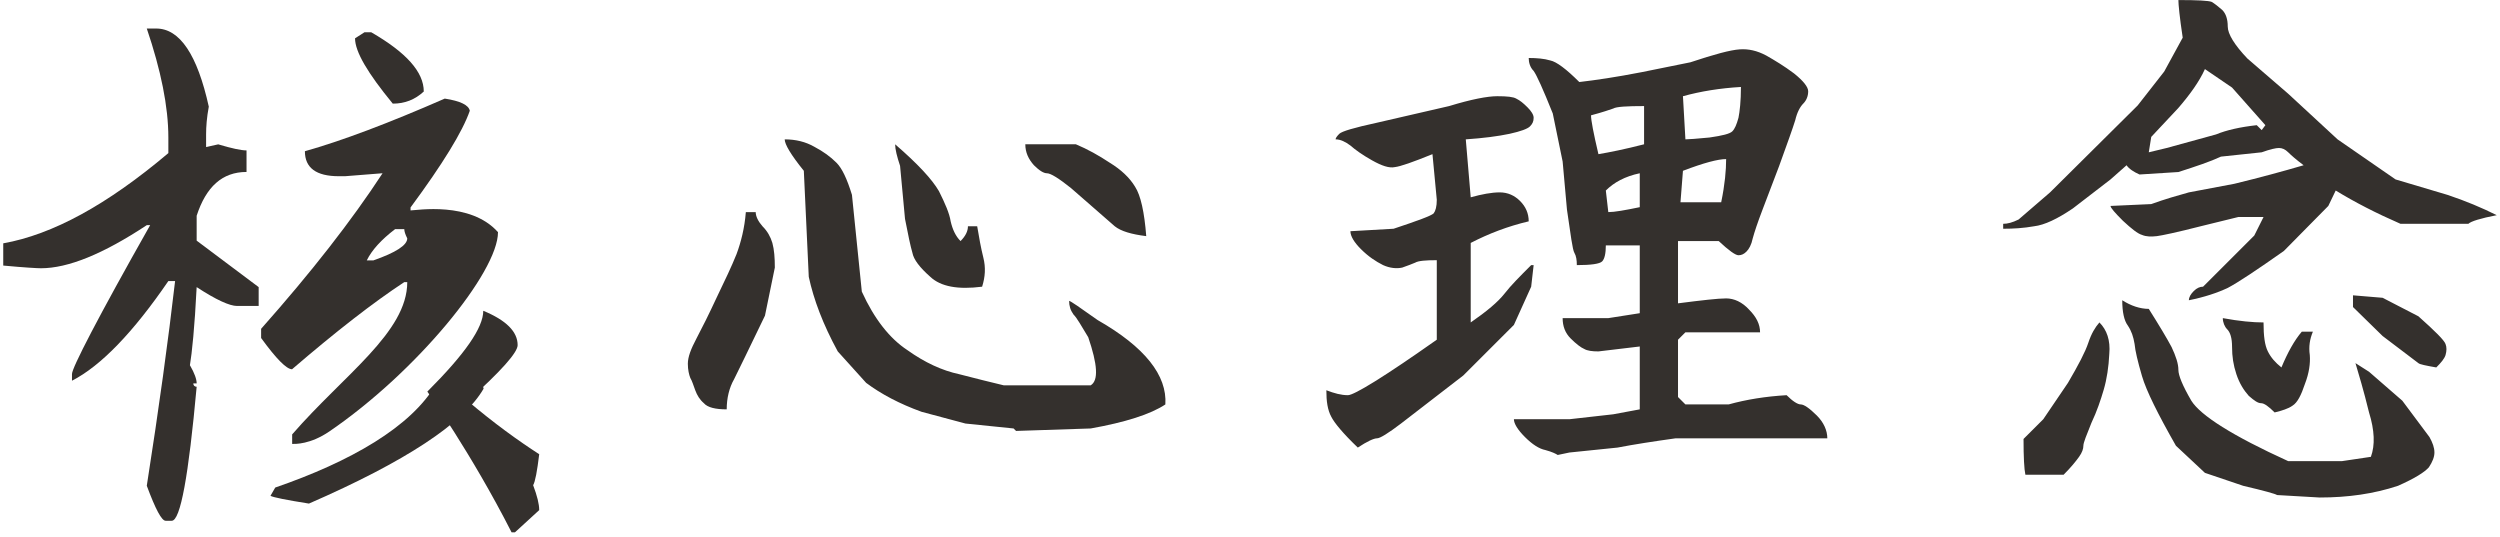
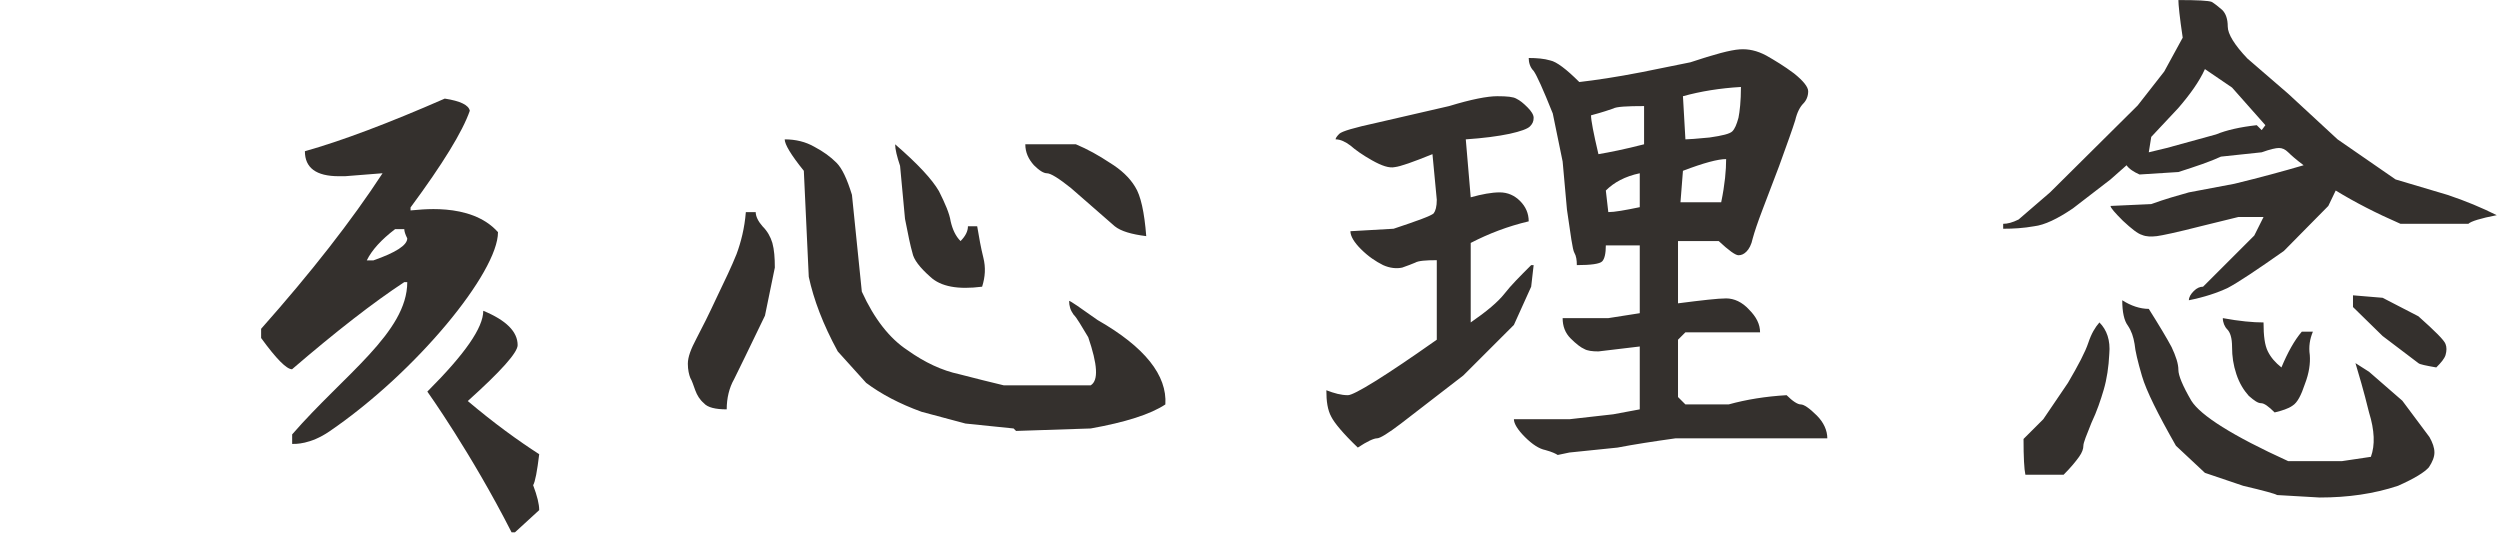
<svg xmlns="http://www.w3.org/2000/svg" width="100%" height="100%" viewBox="0 0 219 47" version="1.1" xml:space="preserve" style="fill-rule:evenodd;clip-rule:evenodd;stroke-linejoin:round;stroke-miterlimit:2;">
  <g transform="matrix(1,0,0,1,-850.632,-935.785)">
    <g transform="matrix(1,0,0,1,-59.5,461.133)">
      <g transform="matrix(54.045,0,0,54,964.496,517.262)">
        <path d="M0.266,-0.563C0.284,-0.563 0.3,-0.559 0.314,-0.551C0.329,-0.543 0.34,-0.535 0.35,-0.525C0.359,-0.516 0.367,-0.499 0.375,-0.473L0.391,-0.316C0.411,-0.272 0.436,-0.24 0.465,-0.221C0.493,-0.201 0.521,-0.188 0.549,-0.182C0.576,-0.175 0.6,-0.169 0.621,-0.164L0.762,-0.164C0.775,-0.172 0.773,-0.198 0.758,-0.242C0.747,-0.26 0.74,-0.273 0.734,-0.279C0.729,-0.286 0.727,-0.293 0.727,-0.301C0.729,-0.301 0.745,-0.29 0.773,-0.27C0.85,-0.226 0.886,-0.18 0.883,-0.133C0.859,-0.117 0.818,-0.104 0.762,-0.094L0.641,-0.09L0.637,-0.094L0.559,-0.102L0.488,-0.121C0.452,-0.134 0.422,-0.15 0.398,-0.168L0.352,-0.219C0.328,-0.263 0.313,-0.303 0.305,-0.34L0.297,-0.512C0.276,-0.538 0.266,-0.555 0.266,-0.563ZM0.203,-0.445L0.219,-0.445C0.219,-0.438 0.223,-0.43 0.23,-0.422C0.238,-0.414 0.243,-0.405 0.246,-0.395C0.249,-0.384 0.25,-0.371 0.25,-0.355L0.234,-0.277C0.208,-0.223 0.191,-0.188 0.184,-0.174C0.176,-0.16 0.172,-0.143 0.172,-0.125C0.154,-0.125 0.141,-0.128 0.135,-0.135C0.128,-0.141 0.124,-0.148 0.121,-0.156C0.118,-0.164 0.116,-0.171 0.113,-0.176C0.111,-0.181 0.109,-0.189 0.109,-0.199C0.109,-0.21 0.114,-0.223 0.123,-0.24C0.132,-0.257 0.143,-0.279 0.156,-0.307C0.169,-0.334 0.18,-0.357 0.188,-0.377C0.195,-0.396 0.201,-0.419 0.203,-0.445ZM0.445,-0.555C0.482,-0.523 0.505,-0.498 0.516,-0.479C0.526,-0.459 0.533,-0.443 0.535,-0.43C0.538,-0.417 0.543,-0.406 0.551,-0.398C0.559,-0.406 0.563,-0.414 0.563,-0.422L0.578,-0.422C0.581,-0.404 0.584,-0.387 0.588,-0.371C0.592,-0.355 0.591,-0.34 0.586,-0.324C0.547,-0.319 0.519,-0.324 0.502,-0.34C0.485,-0.355 0.475,-0.368 0.473,-0.379C0.47,-0.389 0.466,-0.408 0.461,-0.434L0.453,-0.52C0.448,-0.535 0.445,-0.547 0.445,-0.555ZM0.656,-0.555L0.738,-0.555C0.757,-0.547 0.775,-0.537 0.793,-0.525C0.811,-0.514 0.825,-0.501 0.834,-0.486C0.843,-0.472 0.849,-0.445 0.852,-0.406C0.828,-0.409 0.811,-0.414 0.801,-0.422L0.73,-0.484C0.71,-0.5 0.697,-0.508 0.691,-0.508C0.686,-0.508 0.679,-0.512 0.67,-0.521C0.661,-0.531 0.656,-0.542 0.656,-0.555Z" style="fill:rgb(52,48,45);fill-rule:nonzero;" />
      </g>
      <g transform="matrix(54.045,0,0,54,1021.24,517.262)">
        <path d="M0.398,-0.109L0.488,-0.109L0.559,-0.117L0.602,-0.125L0.602,-0.227L0.535,-0.219C0.525,-0.219 0.517,-0.22 0.512,-0.223C0.507,-0.225 0.499,-0.231 0.49,-0.24C0.481,-0.249 0.477,-0.26 0.477,-0.273L0.551,-0.273L0.602,-0.281L0.602,-0.391L0.547,-0.391C0.547,-0.378 0.545,-0.369 0.541,-0.365C0.537,-0.361 0.523,-0.359 0.5,-0.359C0.5,-0.367 0.499,-0.374 0.496,-0.379C0.493,-0.384 0.49,-0.408 0.484,-0.449L0.477,-0.527L0.461,-0.605C0.445,-0.645 0.435,-0.667 0.43,-0.674C0.424,-0.68 0.422,-0.688 0.422,-0.695C0.435,-0.695 0.447,-0.694 0.457,-0.691C0.467,-0.689 0.483,-0.677 0.504,-0.656C0.53,-0.659 0.564,-0.664 0.605,-0.672L0.684,-0.688C0.723,-0.701 0.749,-0.708 0.764,-0.709C0.778,-0.71 0.792,-0.707 0.807,-0.699C0.821,-0.691 0.836,-0.682 0.852,-0.67C0.867,-0.658 0.875,-0.648 0.875,-0.641C0.875,-0.633 0.872,-0.626 0.867,-0.621C0.862,-0.616 0.857,-0.607 0.854,-0.594C0.85,-0.581 0.841,-0.556 0.828,-0.52L0.801,-0.449C0.793,-0.428 0.788,-0.413 0.785,-0.402C0.783,-0.392 0.779,-0.385 0.775,-0.381C0.771,-0.377 0.767,-0.375 0.762,-0.375C0.757,-0.375 0.746,-0.383 0.73,-0.398L0.664,-0.398L0.664,-0.297C0.703,-0.302 0.729,-0.305 0.742,-0.305C0.755,-0.305 0.768,-0.299 0.779,-0.287C0.791,-0.275 0.797,-0.263 0.797,-0.25L0.676,-0.25L0.664,-0.238L0.664,-0.145L0.676,-0.133L0.746,-0.133C0.775,-0.141 0.806,-0.146 0.84,-0.148C0.85,-0.138 0.858,-0.133 0.863,-0.133C0.868,-0.133 0.877,-0.127 0.889,-0.115C0.9,-0.104 0.906,-0.091 0.906,-0.078L0.66,-0.078C0.624,-0.073 0.592,-0.068 0.566,-0.063L0.488,-0.055L0.469,-0.051C0.466,-0.053 0.46,-0.056 0.449,-0.059C0.439,-0.061 0.428,-0.068 0.416,-0.08C0.404,-0.092 0.398,-0.102 0.398,-0.109ZM0.094,-0.156C0.107,-0.151 0.118,-0.148 0.129,-0.148C0.139,-0.148 0.188,-0.178 0.273,-0.238L0.273,-0.367C0.255,-0.367 0.243,-0.366 0.238,-0.363C0.233,-0.361 0.226,-0.358 0.217,-0.355C0.208,-0.353 0.197,-0.354 0.186,-0.359C0.174,-0.365 0.162,-0.373 0.15,-0.385C0.139,-0.396 0.133,-0.406 0.133,-0.414L0.203,-0.418C0.242,-0.431 0.264,-0.439 0.268,-0.443C0.271,-0.447 0.273,-0.454 0.273,-0.465L0.266,-0.539C0.234,-0.526 0.214,-0.519 0.205,-0.518C0.196,-0.516 0.184,-0.52 0.168,-0.529C0.152,-0.538 0.141,-0.546 0.133,-0.553C0.125,-0.559 0.117,-0.563 0.109,-0.563C0.109,-0.565 0.111,-0.568 0.115,-0.572C0.119,-0.576 0.139,-0.582 0.176,-0.59L0.293,-0.617C0.329,-0.628 0.355,-0.633 0.371,-0.633C0.387,-0.633 0.397,-0.632 0.402,-0.629C0.408,-0.626 0.413,-0.622 0.42,-0.615C0.426,-0.609 0.43,-0.603 0.43,-0.598C0.43,-0.592 0.428,-0.588 0.424,-0.584C0.42,-0.58 0.409,-0.576 0.391,-0.572C0.372,-0.568 0.349,-0.565 0.32,-0.563L0.328,-0.469C0.346,-0.474 0.362,-0.477 0.375,-0.477C0.388,-0.477 0.399,-0.472 0.408,-0.463C0.417,-0.454 0.422,-0.443 0.422,-0.43C0.388,-0.422 0.357,-0.41 0.328,-0.395L0.328,-0.266C0.354,-0.284 0.372,-0.299 0.383,-0.313C0.393,-0.326 0.408,-0.341 0.426,-0.359L0.43,-0.359L0.426,-0.324L0.398,-0.262L0.316,-0.18L0.215,-0.102C0.194,-0.086 0.181,-0.078 0.176,-0.078C0.171,-0.078 0.16,-0.073 0.145,-0.063C0.121,-0.086 0.107,-0.103 0.102,-0.113C0.096,-0.124 0.094,-0.138 0.094,-0.156ZM0.602,-0.453L0.602,-0.508C0.578,-0.503 0.56,-0.493 0.547,-0.48L0.551,-0.445C0.561,-0.445 0.578,-0.448 0.602,-0.453ZM0.734,-0.461C0.74,-0.49 0.742,-0.513 0.742,-0.531C0.729,-0.531 0.706,-0.525 0.672,-0.512L0.668,-0.461L0.734,-0.461ZM0.609,-0.555L0.609,-0.617C0.581,-0.617 0.564,-0.616 0.559,-0.613C0.553,-0.611 0.542,-0.607 0.523,-0.602C0.523,-0.594 0.527,-0.573 0.535,-0.539C0.553,-0.542 0.578,-0.547 0.609,-0.555ZM0.766,-0.648C0.732,-0.646 0.701,-0.641 0.672,-0.633L0.676,-0.563C0.681,-0.563 0.694,-0.564 0.715,-0.566C0.736,-0.569 0.748,-0.572 0.752,-0.576C0.756,-0.58 0.759,-0.587 0.762,-0.598C0.764,-0.608 0.766,-0.625 0.766,-0.648Z" style="fill:rgb(52,48,45);fill-rule:nonzero;" />
      </g>
      <g transform="matrix(54.045,0,0,54,1077.99,517.262)">
        <path d="M0.334,-0.302C0.348,-0.293 0.363,-0.288 0.377,-0.288C0.394,-0.261 0.406,-0.241 0.414,-0.226C0.421,-0.211 0.425,-0.199 0.425,-0.189C0.425,-0.18 0.432,-0.163 0.446,-0.139C0.461,-0.115 0.513,-0.082 0.603,-0.041L0.69,-0.041L0.737,-0.048C0.744,-0.067 0.743,-0.091 0.734,-0.12C0.725,-0.157 0.717,-0.183 0.712,-0.2L0.734,-0.186L0.788,-0.139L0.832,-0.08C0.837,-0.071 0.84,-0.063 0.84,-0.055C0.84,-0.048 0.837,-0.04 0.831,-0.031C0.824,-0.023 0.808,-0.013 0.781,-0.001C0.742,0.012 0.7,0.018 0.654,0.018L0.585,0.014C0.582,0.012 0.564,0.007 0.53,-0.001L0.468,-0.022L0.421,-0.066C0.392,-0.117 0.373,-0.155 0.366,-0.179C0.359,-0.203 0.355,-0.22 0.354,-0.231C0.352,-0.243 0.349,-0.252 0.343,-0.261C0.337,-0.269 0.334,-0.283 0.334,-0.302ZM0.174,-0.077L0.206,-0.109L0.246,-0.168C0.263,-0.197 0.274,-0.218 0.279,-0.233C0.284,-0.248 0.29,-0.258 0.297,-0.266C0.309,-0.254 0.315,-0.237 0.313,-0.215C0.312,-0.194 0.309,-0.174 0.304,-0.157C0.299,-0.14 0.293,-0.122 0.284,-0.103C0.276,-0.083 0.271,-0.071 0.271,-0.066C0.271,-0.061 0.269,-0.055 0.264,-0.048C0.259,-0.041 0.251,-0.031 0.239,-0.019L0.177,-0.019C0.175,-0.028 0.174,-0.048 0.174,-0.077ZM0.497,-0.273C0.524,-0.268 0.546,-0.266 0.563,-0.266C0.563,-0.244 0.565,-0.229 0.57,-0.219C0.575,-0.209 0.582,-0.201 0.592,-0.193C0.602,-0.217 0.613,-0.237 0.625,-0.251L0.643,-0.251C0.638,-0.239 0.636,-0.227 0.638,-0.213C0.639,-0.2 0.637,-0.184 0.63,-0.166C0.624,-0.148 0.618,-0.136 0.61,-0.131C0.603,-0.126 0.593,-0.123 0.581,-0.12C0.571,-0.13 0.564,-0.135 0.559,-0.135C0.554,-0.135 0.548,-0.139 0.539,-0.147C0.531,-0.156 0.524,-0.167 0.519,-0.182C0.514,-0.197 0.512,-0.211 0.512,-0.226C0.512,-0.241 0.509,-0.25 0.504,-0.255C0.5,-0.259 0.497,-0.266 0.497,-0.273ZM0.708,-0.31L0.756,-0.306L0.814,-0.276C0.841,-0.252 0.856,-0.237 0.858,-0.231C0.86,-0.226 0.86,-0.22 0.858,-0.213C0.856,-0.207 0.851,-0.201 0.843,-0.193C0.826,-0.196 0.816,-0.198 0.814,-0.2L0.756,-0.244L0.708,-0.291L0.708,-0.31ZM0.563,-0.437L0.522,-0.437L0.461,-0.422C0.422,-0.412 0.398,-0.407 0.39,-0.406C0.381,-0.405 0.373,-0.405 0.366,-0.408C0.359,-0.41 0.349,-0.418 0.335,-0.431C0.322,-0.444 0.315,-0.452 0.315,-0.455L0.381,-0.458C0.403,-0.466 0.424,-0.472 0.442,-0.477L0.516,-0.491C0.557,-0.501 0.594,-0.511 0.628,-0.521C0.616,-0.53 0.608,-0.537 0.603,-0.542C0.598,-0.547 0.593,-0.549 0.588,-0.549C0.583,-0.549 0.574,-0.547 0.56,-0.542L0.494,-0.535C0.477,-0.527 0.453,-0.519 0.425,-0.51L0.362,-0.506C0.353,-0.51 0.345,-0.515 0.341,-0.521L0.315,-0.498L0.254,-0.451C0.229,-0.434 0.208,-0.424 0.191,-0.422C0.174,-0.419 0.158,-0.418 0.141,-0.418L0.141,-0.426C0.148,-0.426 0.156,-0.428 0.166,-0.433L0.217,-0.477L0.359,-0.618L0.402,-0.673L0.432,-0.728C0.427,-0.761 0.425,-0.782 0.425,-0.789C0.456,-0.789 0.474,-0.788 0.479,-0.786C0.484,-0.783 0.489,-0.779 0.496,-0.773C0.502,-0.767 0.505,-0.758 0.505,-0.746C0.505,-0.734 0.516,-0.716 0.537,-0.694L0.603,-0.637L0.683,-0.563L0.777,-0.498L0.861,-0.473C0.891,-0.463 0.917,-0.452 0.941,-0.44C0.915,-0.435 0.899,-0.43 0.895,-0.426L0.785,-0.426C0.746,-0.443 0.711,-0.461 0.68,-0.48L0.668,-0.455L0.596,-0.382C0.552,-0.351 0.522,-0.331 0.505,-0.322C0.488,-0.314 0.467,-0.307 0.442,-0.302C0.442,-0.307 0.445,-0.312 0.45,-0.317C0.455,-0.322 0.46,-0.324 0.465,-0.324L0.548,-0.407L0.563,-0.437ZM0.56,-0.578L0.566,-0.586L0.512,-0.647L0.468,-0.677C0.459,-0.657 0.444,-0.636 0.425,-0.614L0.381,-0.567L0.377,-0.542L0.406,-0.549L0.486,-0.571C0.503,-0.578 0.525,-0.583 0.552,-0.586L0.56,-0.578Z" style="fill:rgb(52,48,45);fill-rule:nonzero;" />
      </g>
      <g transform="matrix(1.067,0,0,1.067,-63.876,-34.085)">
        <g transform="matrix(55.331,0,0,55.285,911.619,517.145)">
-           <path d="M0.563,-0.682L0.573,-0.682C0.625,-0.652 0.651,-0.623 0.651,-0.594C0.638,-0.582 0.623,-0.576 0.605,-0.576C0.568,-0.621 0.549,-0.653 0.549,-0.673L0.563,-0.682Z" style="fill:rgb(52,48,45);" />
-         </g>
+           </g>
        <g transform="matrix(55.331,0,0,55.285,911.619,514.074)">
-           <path d="M0.24,-0.632L0.254,-0.632C0.289,-0.632 0.315,-0.593 0.332,-0.516C0.329,-0.5 0.328,-0.486 0.328,-0.475L0.328,-0.456L0.346,-0.46C0.366,-0.454 0.38,-0.451 0.388,-0.451L0.388,-0.419C0.352,-0.419 0.328,-0.397 0.314,-0.354L0.314,-0.317L0.406,-0.248L0.406,-0.22L0.374,-0.22C0.363,-0.22 0.343,-0.229 0.314,-0.248C0.311,-0.188 0.307,-0.15 0.304,-0.132C0.311,-0.12 0.314,-0.111 0.314,-0.105L0.309,-0.105C0.309,-0.102 0.311,-0.1 0.314,-0.1C0.302,0.032 0.29,0.099 0.277,0.099L0.268,0.099C0.262,0.099 0.253,0.082 0.24,0.047C0.258,-0.068 0.272,-0.17 0.282,-0.257L0.272,-0.257C0.22,-0.181 0.172,-0.131 0.129,-0.109L0.129,-0.119C0.129,-0.128 0.167,-0.202 0.245,-0.34L0.24,-0.34C0.175,-0.297 0.123,-0.276 0.083,-0.276C0.078,-0.276 0.059,-0.277 0.027,-0.28L0.027,-0.313C0.1,-0.326 0.181,-0.37 0.272,-0.447L0.272,-0.47C0.272,-0.516 0.261,-0.57 0.24,-0.632Z" style="fill:rgb(52,48,45);" />
-         </g>
+           </g>
        <g transform="matrix(1.024,0,0,1.024,-21.732,-17.546)">
          <path d="M940.339,496.88L939.838,496.88C938.026,496.88 937.12,496.212 937.12,494.876C940.058,494.05 943.796,492.643 948.335,490.657C949.584,490.85 950.253,491.176 950.341,491.633C949.76,493.303 948.177,495.887 945.591,499.385L945.591,499.622C946.048,499.622 950.385,498.87 952.602,501.366C952.602,504.565 946.095,512.557 939.081,517.343C937.54,518.394 936.345,518.345 936.099,518.345L936.099,517.58C940.251,512.799 945.327,509.395 945.327,505.37L945.089,505.37C942.626,506.987 939.627,509.316 936.09,512.357C935.651,512.357 934.824,511.522 933.61,509.852L933.61,509.114C937.621,504.596 940.867,500.439 943.347,496.642L940.339,496.88ZM945.089,501.125L944.35,501.125C943.242,501.969 942.485,502.804 942.081,503.63L942.609,503.63C944.421,502.997 945.327,502.408 945.327,501.863C945.168,501.547 945.089,501.301 945.089,501.125Z" style="fill:rgb(52,48,45);" />
        </g>
        <g transform="matrix(0.887,0.512,-0.512,0.887,367.977,-423.98)">
-           <path d="M946.12,504.912C946.12,504.912 947.385,500.87 949.602,503.366C949.602,506.565 947.095,511.557 942.081,518.343C940.339,519.011 939.345,519.345 939.099,519.345L939.099,518.58C943.251,513.799 946.12,508.937 946.12,504.912Z" style="fill:rgb(52,48,45);" />
-         </g>
+           </g>
        <g transform="matrix(55.331,0,0,55.285,907.318,518.34)">
          <path d="M0.817,-0.29C0.851,-0.276 0.868,-0.259 0.868,-0.239C0.868,-0.228 0.843,-0.2 0.794,-0.156C0.833,-0.123 0.869,-0.097 0.9,-0.077C0.897,-0.052 0.894,-0.036 0.891,-0.031C0.897,-0.015 0.9,-0.003 0.9,0.006L0.864,0.039L0.859,0.039C0.799,-0.079 0.734,-0.17 0.734,-0.17C0.79,-0.226 0.817,-0.265 0.817,-0.29Z" style="fill:rgb(52,48,45);" />
        </g>
      </g>
    </g>
  </g>
</svg>